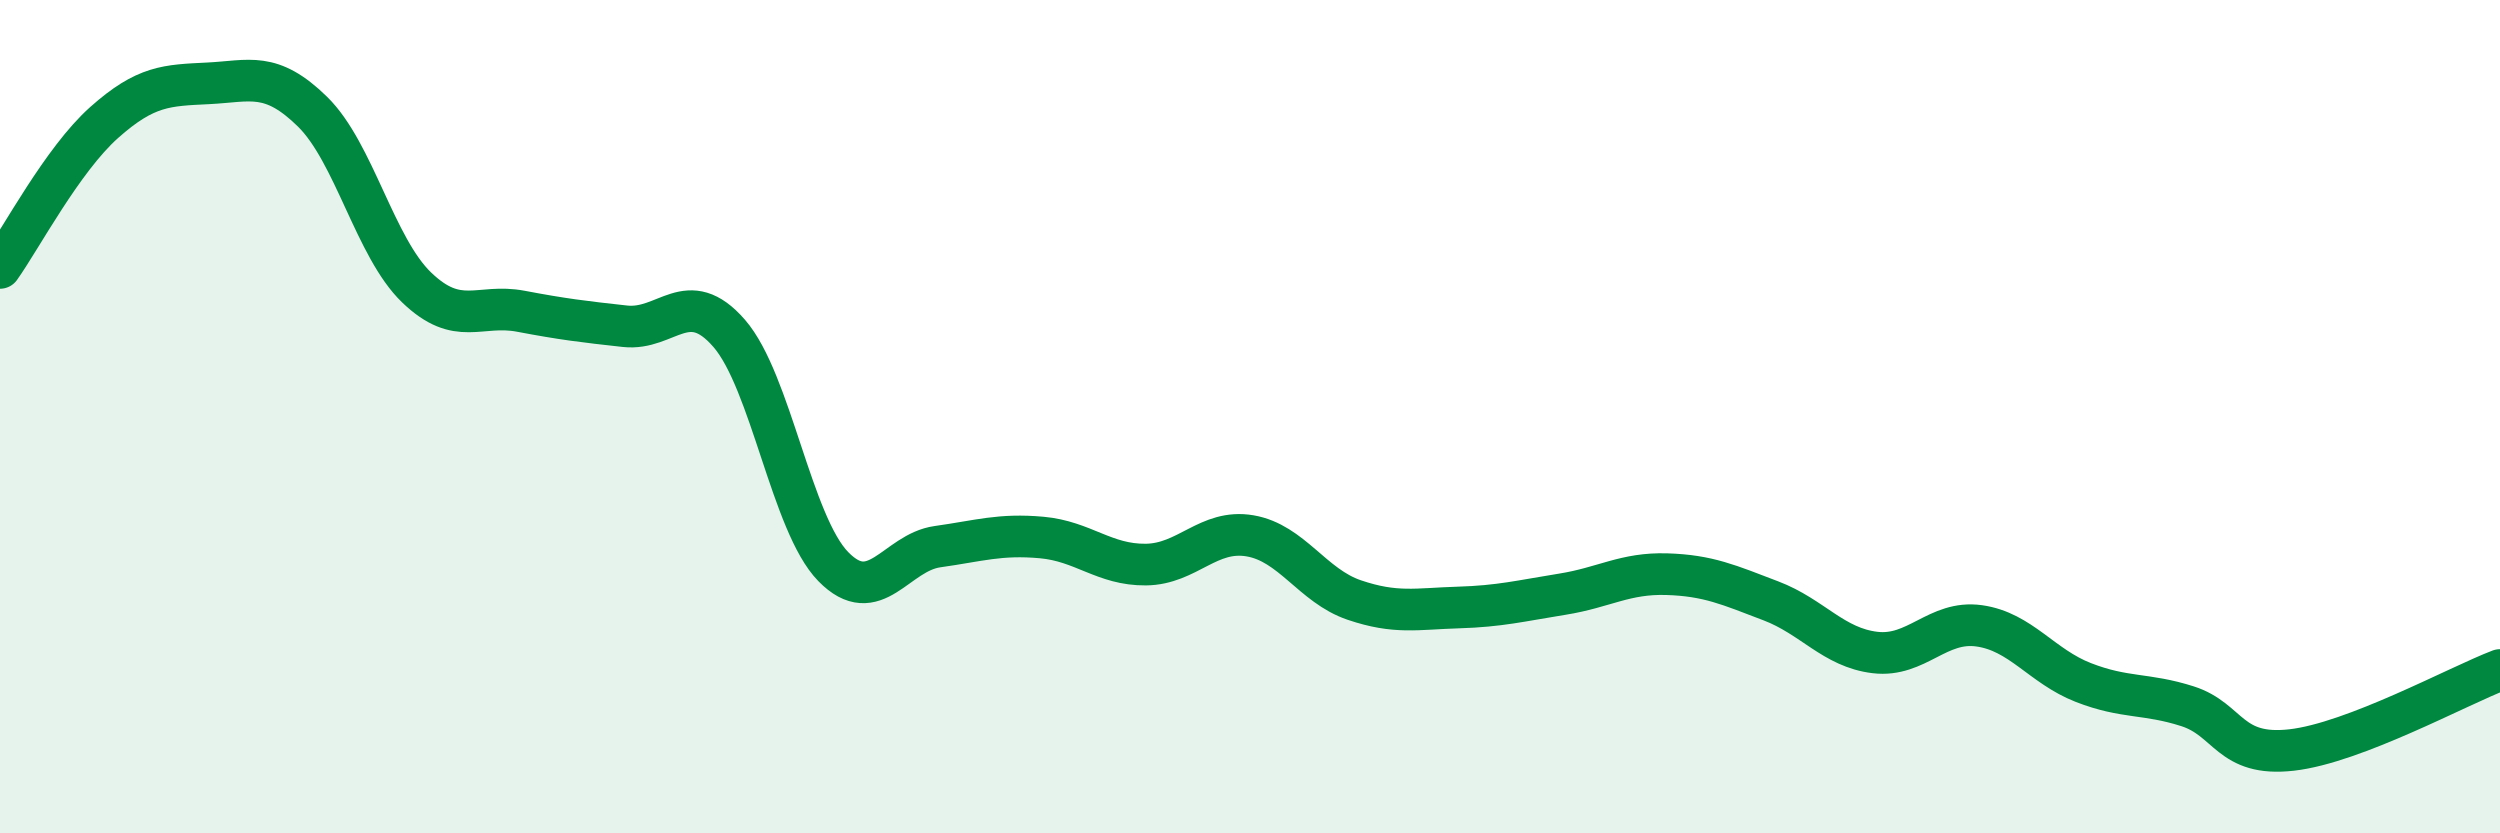
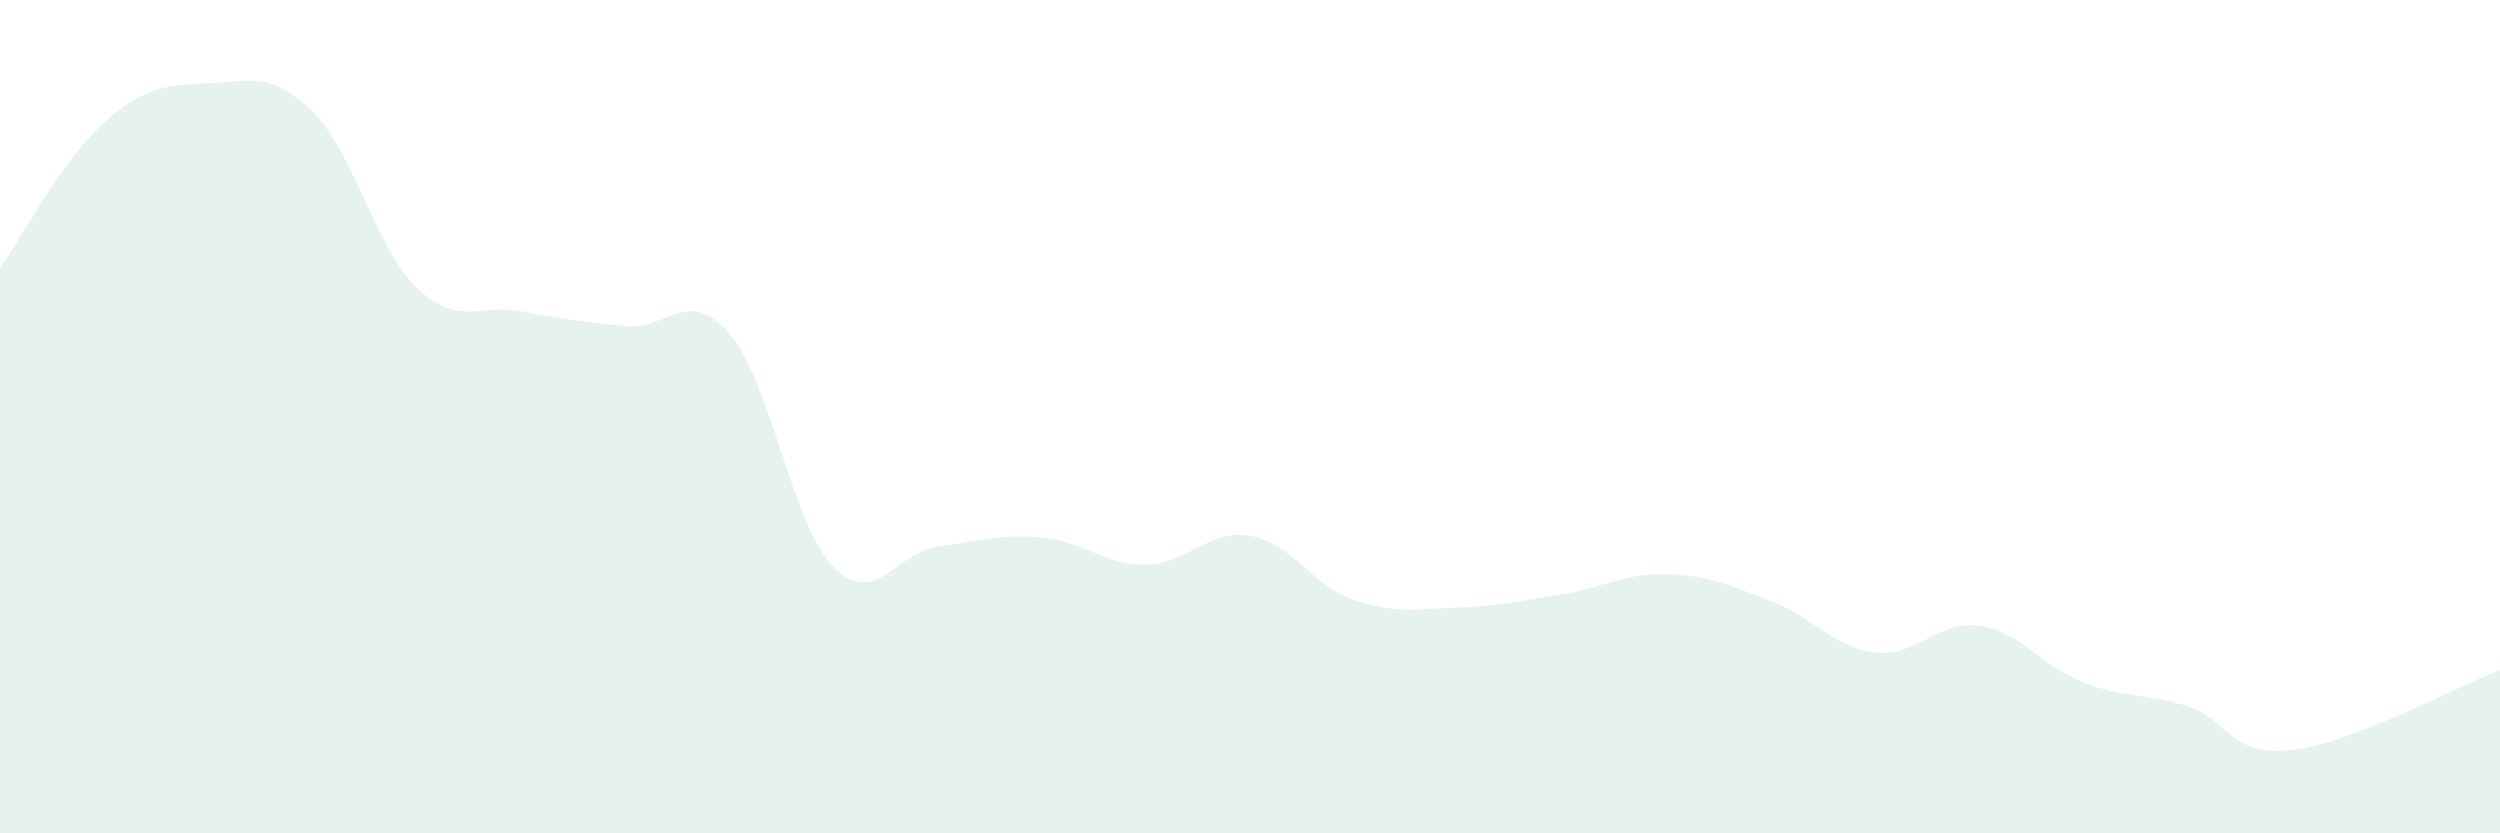
<svg xmlns="http://www.w3.org/2000/svg" width="60" height="20" viewBox="0 0 60 20">
  <path d="M 0,6.43 C 0.5,5.73 1.5,3.83 2.5,2.94 C 3.5,2.05 4,2.05 5,2 C 6,1.95 6.5,1.7 7.5,2.68 C 8.5,3.66 9,5.94 10,6.9 C 11,7.86 11.5,7.28 12.5,7.47 C 13.5,7.66 14,7.72 15,7.83 C 16,7.94 16.5,6.85 17.5,8 C 18.5,9.15 19,12.58 20,13.6 C 21,14.62 21.5,13.26 22.5,13.12 C 23.5,12.98 24,12.81 25,12.9 C 26,12.99 26.5,13.56 27.5,13.55 C 28.5,13.54 29,12.69 30,12.86 C 31,13.03 31.5,14.06 32.5,14.4 C 33.5,14.74 34,14.61 35,14.58 C 36,14.55 36.5,14.42 37.5,14.26 C 38.5,14.1 39,13.75 40,13.78 C 41,13.81 41.5,14.04 42.5,14.42 C 43.5,14.8 44,15.54 45,15.66 C 46,15.78 46.5,14.88 47.5,15.02 C 48.5,15.16 49,15.99 50,16.38 C 51,16.77 51.5,16.63 52.5,16.95 C 53.5,17.27 53.5,18.17 55,18 C 56.5,17.83 59,16.46 60,16.08L60 20L0 20Z" fill="#008740" opacity="0.1" stroke-linecap="round" stroke-linejoin="round" />
-   <path d="M 0,6.43 C 0.5,5.73 1.5,3.83 2.5,2.94 C 3.5,2.05 4,2.05 5,2 C 6,1.95 6.5,1.7 7.5,2.68 C 8.5,3.66 9,5.94 10,6.9 C 11,7.86 11.5,7.28 12.5,7.47 C 13.5,7.66 14,7.72 15,7.83 C 16,7.94 16.5,6.85 17.5,8 C 18.5,9.15 19,12.58 20,13.6 C 21,14.62 21.5,13.26 22.5,13.12 C 23.5,12.98 24,12.81 25,12.9 C 26,12.99 26.5,13.56 27.5,13.55 C 28.5,13.54 29,12.69 30,12.86 C 31,13.03 31.5,14.06 32.5,14.4 C 33.5,14.74 34,14.61 35,14.58 C 36,14.55 36.5,14.42 37.5,14.26 C 38.5,14.1 39,13.75 40,13.78 C 41,13.81 41.5,14.04 42.5,14.42 C 43.5,14.8 44,15.54 45,15.66 C 46,15.78 46.5,14.88 47.5,15.02 C 48.5,15.16 49,15.99 50,16.38 C 51,16.77 51.5,16.63 52.5,16.95 C 53.5,17.27 53.5,18.17 55,18 C 56.5,17.83 59,16.46 60,16.08" stroke="#008740" stroke-width="1" fill="none" stroke-linecap="round" stroke-linejoin="round" />
</svg>